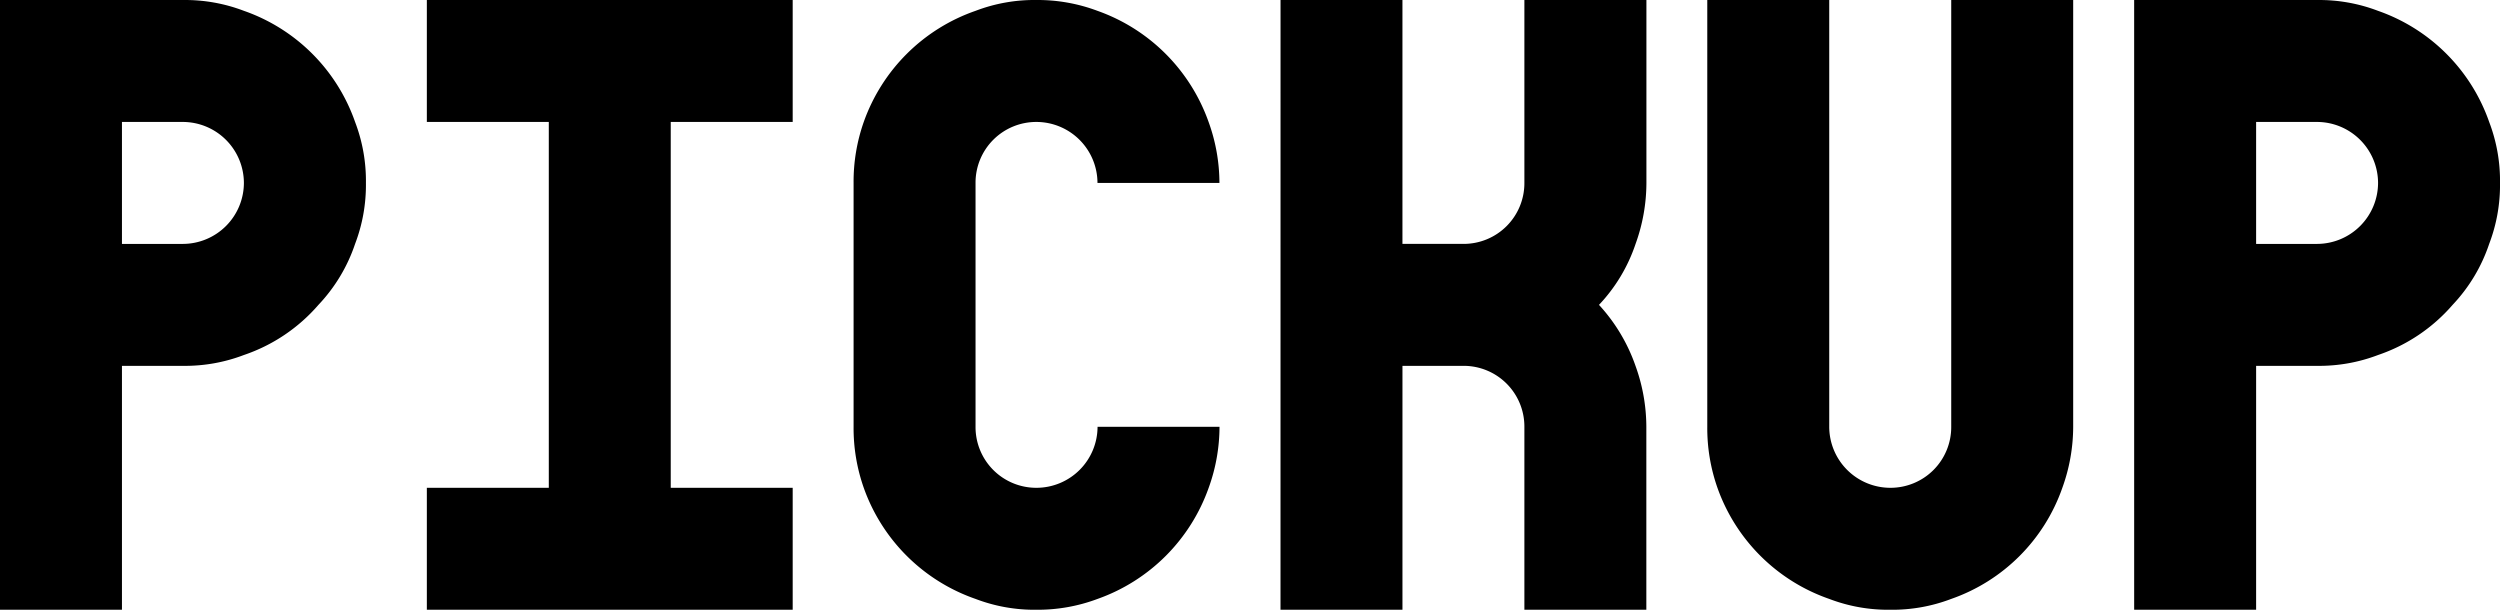
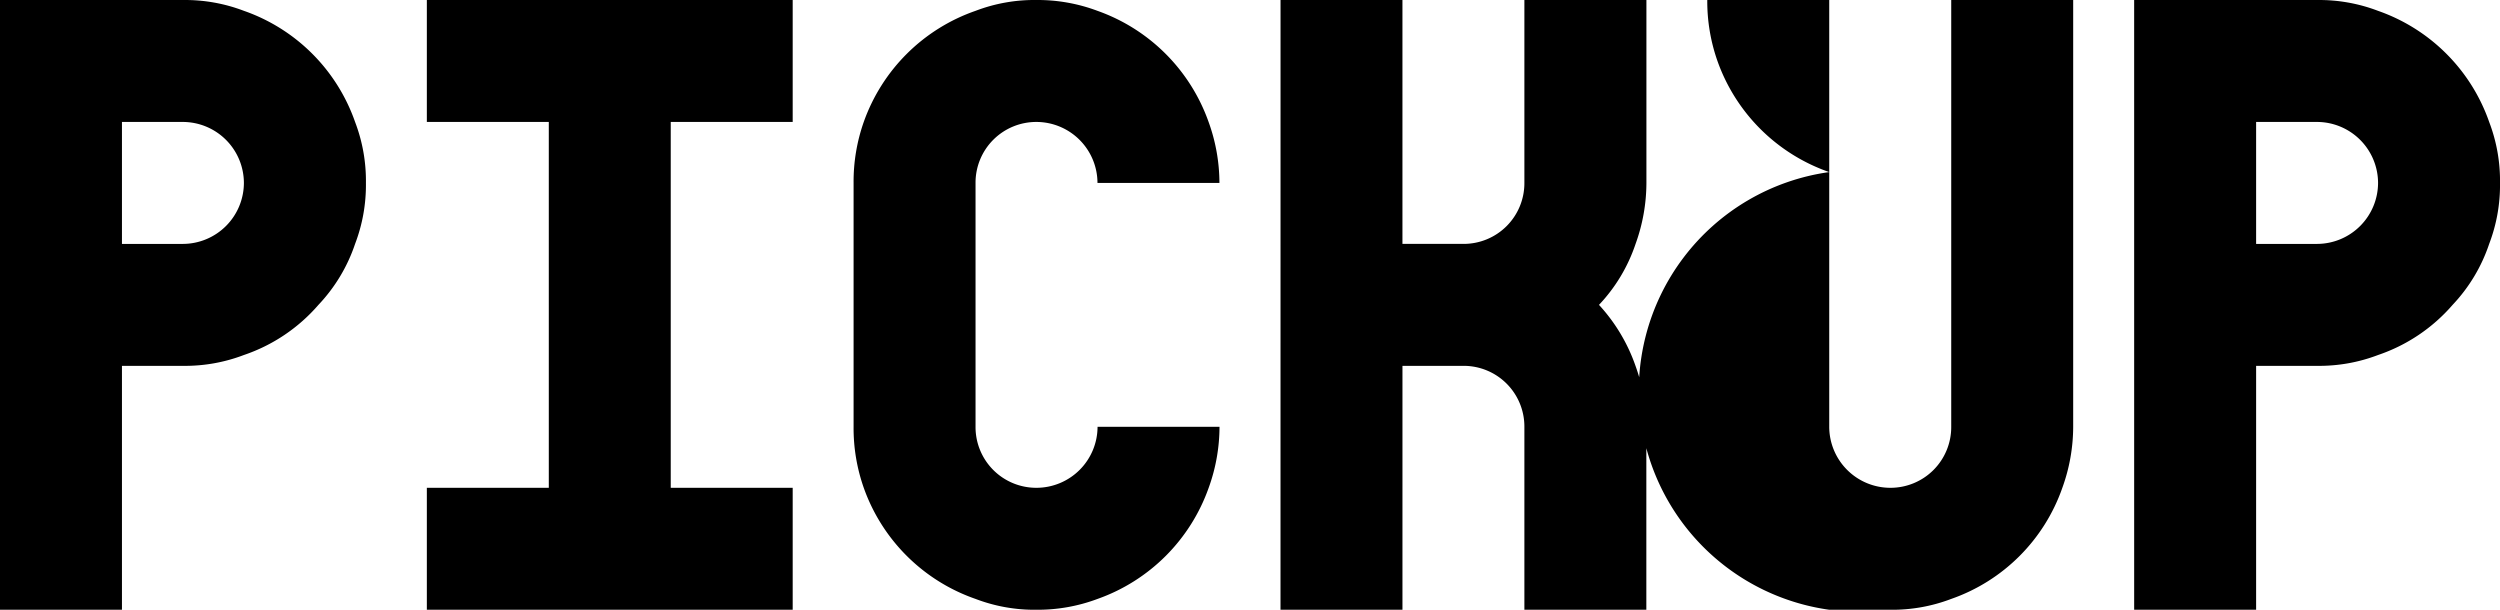
<svg xmlns="http://www.w3.org/2000/svg" width="167.215" height="40.784" viewBox="0 0 167.215 40.784">
-   <path id="パス_202" data-name="パス 202" d="M1.55,12.884H9.707V-3.43h4.078a11.042,11.042,0,0,0,4.078-.725,11.459,11.459,0,0,0,4.985-3.353A11.032,11.032,0,0,0,25.3-11.586a11.042,11.042,0,0,0,.725-4.078,11.042,11.042,0,0,0-.725-4.078,12.092,12.092,0,0,0-7.432-7.432,11.042,11.042,0,0,0-4.078-.725H1.55Zm12.235-24.47H9.707v-8.157h4.078a4.09,4.09,0,0,1,4.078,4.078A4.09,4.09,0,0,1,13.785-11.586ZM30.1,12.884h24.47V4.727H46.413v-24.47h8.157V-27.9H30.1v8.157h8.157V4.727H30.1Zm40.784,0a11.385,11.385,0,0,0,4.078-.725,12.2,12.2,0,0,0,7.432-7.432A12.055,12.055,0,0,0,83.118.649H74.961a4.09,4.09,0,0,1-4.078,4.078A4.061,4.061,0,0,1,66.8.649V-15.665a4.061,4.061,0,0,1,4.078-4.078,4.09,4.09,0,0,1,4.078,4.078h8.157a12.055,12.055,0,0,0-.725-4.078,12.2,12.2,0,0,0-7.432-7.432,11.385,11.385,0,0,0-4.078-.725,11.042,11.042,0,0,0-4.078.725,12.162,12.162,0,0,0-7.477,7.432,12.037,12.037,0,0,0-.68,4.078V.649a12.037,12.037,0,0,0,.68,4.078A12.162,12.162,0,0,0,66.8,12.159,11.042,11.042,0,0,0,70.883,12.884Zm16.314,0h8.157V-3.43h4.078A4.061,4.061,0,0,1,103.51.649V12.884h8.157V.649a12.054,12.054,0,0,0-.725-4.078A11.673,11.673,0,0,0,108.5-7.508a11.032,11.032,0,0,0,2.447-4.078,12.054,12.054,0,0,0,.725-4.078V-27.9H103.51v12.235a4.061,4.061,0,0,1-4.078,4.078H95.354V-27.9H87.2Zm40.784,0a11.042,11.042,0,0,0,4.078-.725,12.092,12.092,0,0,0,7.432-7.432,12.054,12.054,0,0,0,.725-4.078V-27.9h-8.157V.649a4.061,4.061,0,0,1-4.078,4.078A4.09,4.09,0,0,1,123.9.649V-27.9h-8.157V.649a12.037,12.037,0,0,0,.68,4.078,12.162,12.162,0,0,0,7.477,7.432A11.042,11.042,0,0,0,127.981,12.884Zm16.314,0h8.157V-3.43h4.078a11.042,11.042,0,0,0,4.078-.725,11.459,11.459,0,0,0,4.985-3.353,11.031,11.031,0,0,0,2.447-4.078,11.041,11.041,0,0,0,.725-4.078,11.041,11.041,0,0,0-.725-4.078,12.092,12.092,0,0,0-7.432-7.432,11.042,11.042,0,0,0-4.078-.725H144.295Zm12.235-24.47h-4.078v-8.157h4.078a4.09,4.09,0,0,1,4.078,4.078A4.09,4.09,0,0,1,156.53-11.586Z" transform="translate(-1.55 27.9)" />
+   <path id="パス_202" data-name="パス 202" d="M1.55,12.884H9.707V-3.43h4.078a11.042,11.042,0,0,0,4.078-.725,11.459,11.459,0,0,0,4.985-3.353A11.032,11.032,0,0,0,25.3-11.586a11.042,11.042,0,0,0,.725-4.078,11.042,11.042,0,0,0-.725-4.078,12.092,12.092,0,0,0-7.432-7.432,11.042,11.042,0,0,0-4.078-.725H1.55Zm12.235-24.47H9.707v-8.157h4.078a4.09,4.09,0,0,1,4.078,4.078A4.09,4.09,0,0,1,13.785-11.586ZM30.1,12.884h24.47V4.727H46.413v-24.47h8.157V-27.9H30.1v8.157h8.157V4.727H30.1Zm40.784,0a11.385,11.385,0,0,0,4.078-.725,12.2,12.2,0,0,0,7.432-7.432A12.055,12.055,0,0,0,83.118.649H74.961a4.09,4.09,0,0,1-4.078,4.078A4.061,4.061,0,0,1,66.8.649V-15.665a4.061,4.061,0,0,1,4.078-4.078,4.09,4.09,0,0,1,4.078,4.078h8.157a12.055,12.055,0,0,0-.725-4.078,12.2,12.2,0,0,0-7.432-7.432,11.385,11.385,0,0,0-4.078-.725,11.042,11.042,0,0,0-4.078.725,12.162,12.162,0,0,0-7.477,7.432,12.037,12.037,0,0,0-.68,4.078V.649a12.037,12.037,0,0,0,.68,4.078A12.162,12.162,0,0,0,66.8,12.159,11.042,11.042,0,0,0,70.883,12.884Zm16.314,0h8.157V-3.43h4.078A4.061,4.061,0,0,1,103.51.649V12.884h8.157V.649a12.054,12.054,0,0,0-.725-4.078A11.673,11.673,0,0,0,108.5-7.508a11.032,11.032,0,0,0,2.447-4.078,12.054,12.054,0,0,0,.725-4.078V-27.9H103.51v12.235a4.061,4.061,0,0,1-4.078,4.078H95.354V-27.9H87.2Zm40.784,0a11.042,11.042,0,0,0,4.078-.725,12.092,12.092,0,0,0,7.432-7.432,12.054,12.054,0,0,0,.725-4.078V-27.9h-8.157V.649a4.061,4.061,0,0,1-4.078,4.078A4.09,4.09,0,0,1,123.9.649V-27.9h-8.157a12.037,12.037,0,0,0,.68,4.078,12.162,12.162,0,0,0,7.477,7.432A11.042,11.042,0,0,0,127.981,12.884Zm16.314,0h8.157V-3.43h4.078a11.042,11.042,0,0,0,4.078-.725,11.459,11.459,0,0,0,4.985-3.353,11.031,11.031,0,0,0,2.447-4.078,11.041,11.041,0,0,0,.725-4.078,11.041,11.041,0,0,0-.725-4.078,12.092,12.092,0,0,0-7.432-7.432,11.042,11.042,0,0,0-4.078-.725H144.295Zm12.235-24.47h-4.078v-8.157h4.078a4.09,4.09,0,0,1,4.078,4.078A4.09,4.09,0,0,1,156.53-11.586Z" transform="translate(-1.55 27.9)" />
</svg>